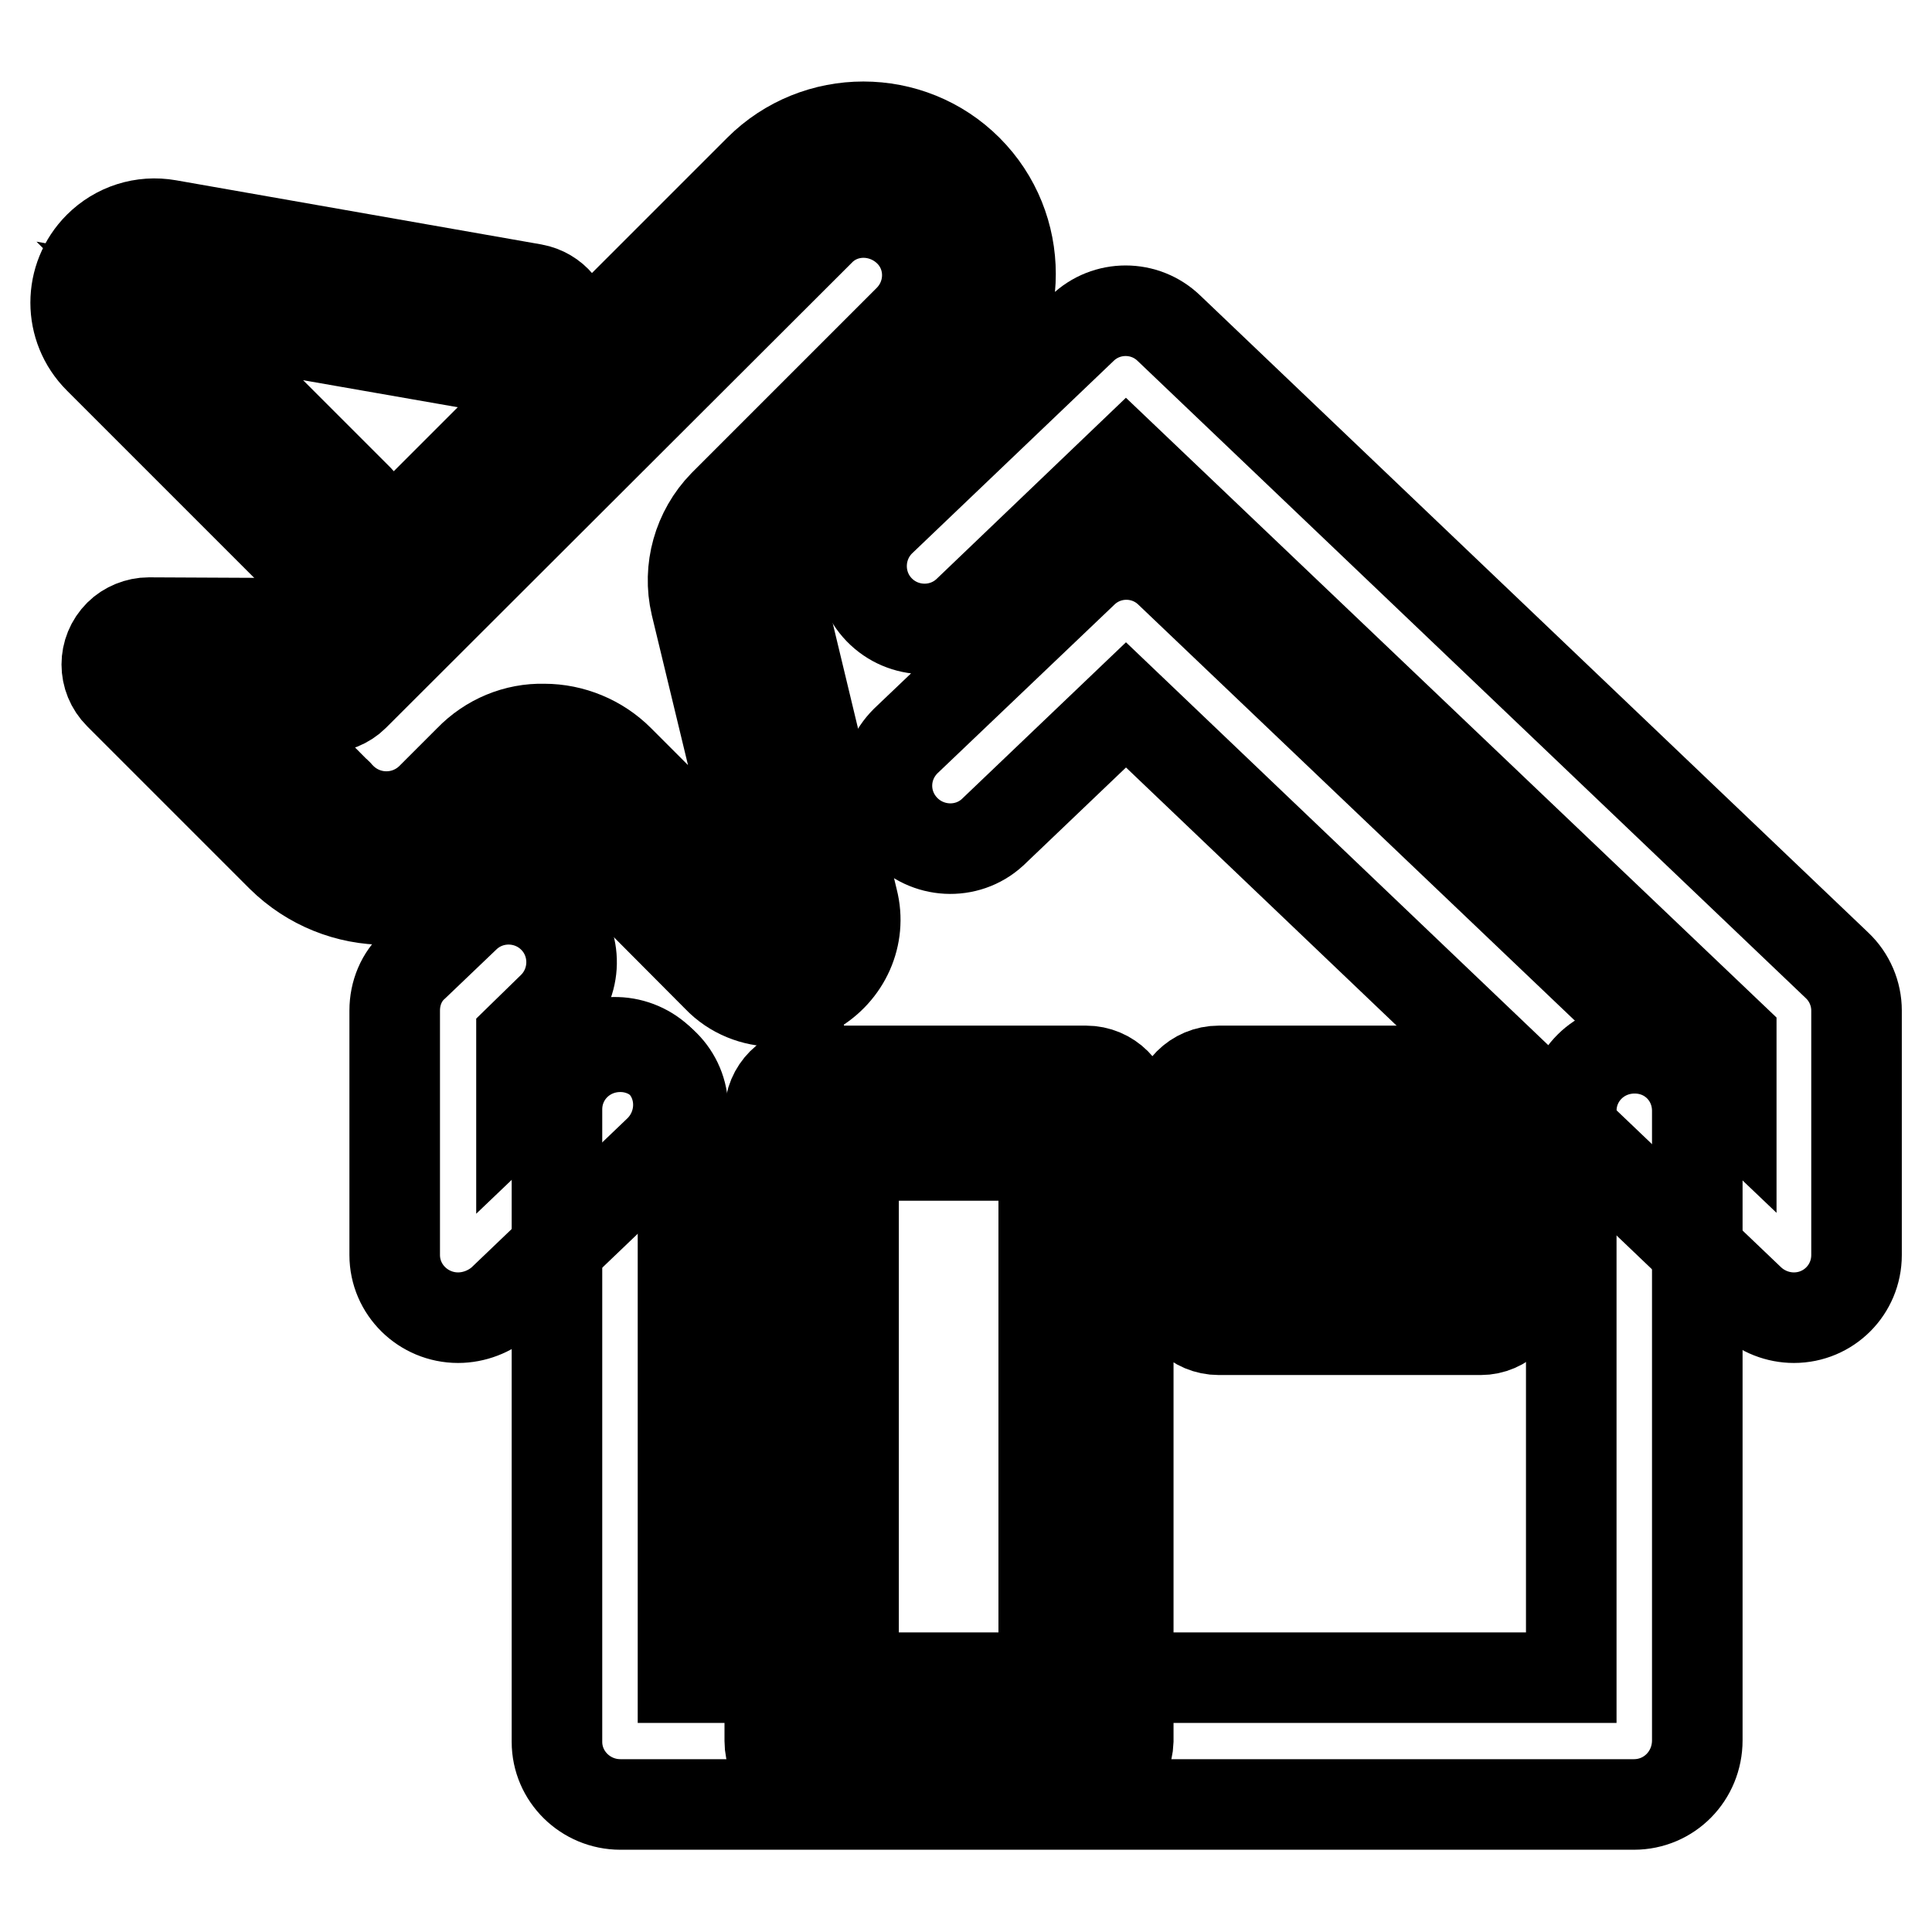
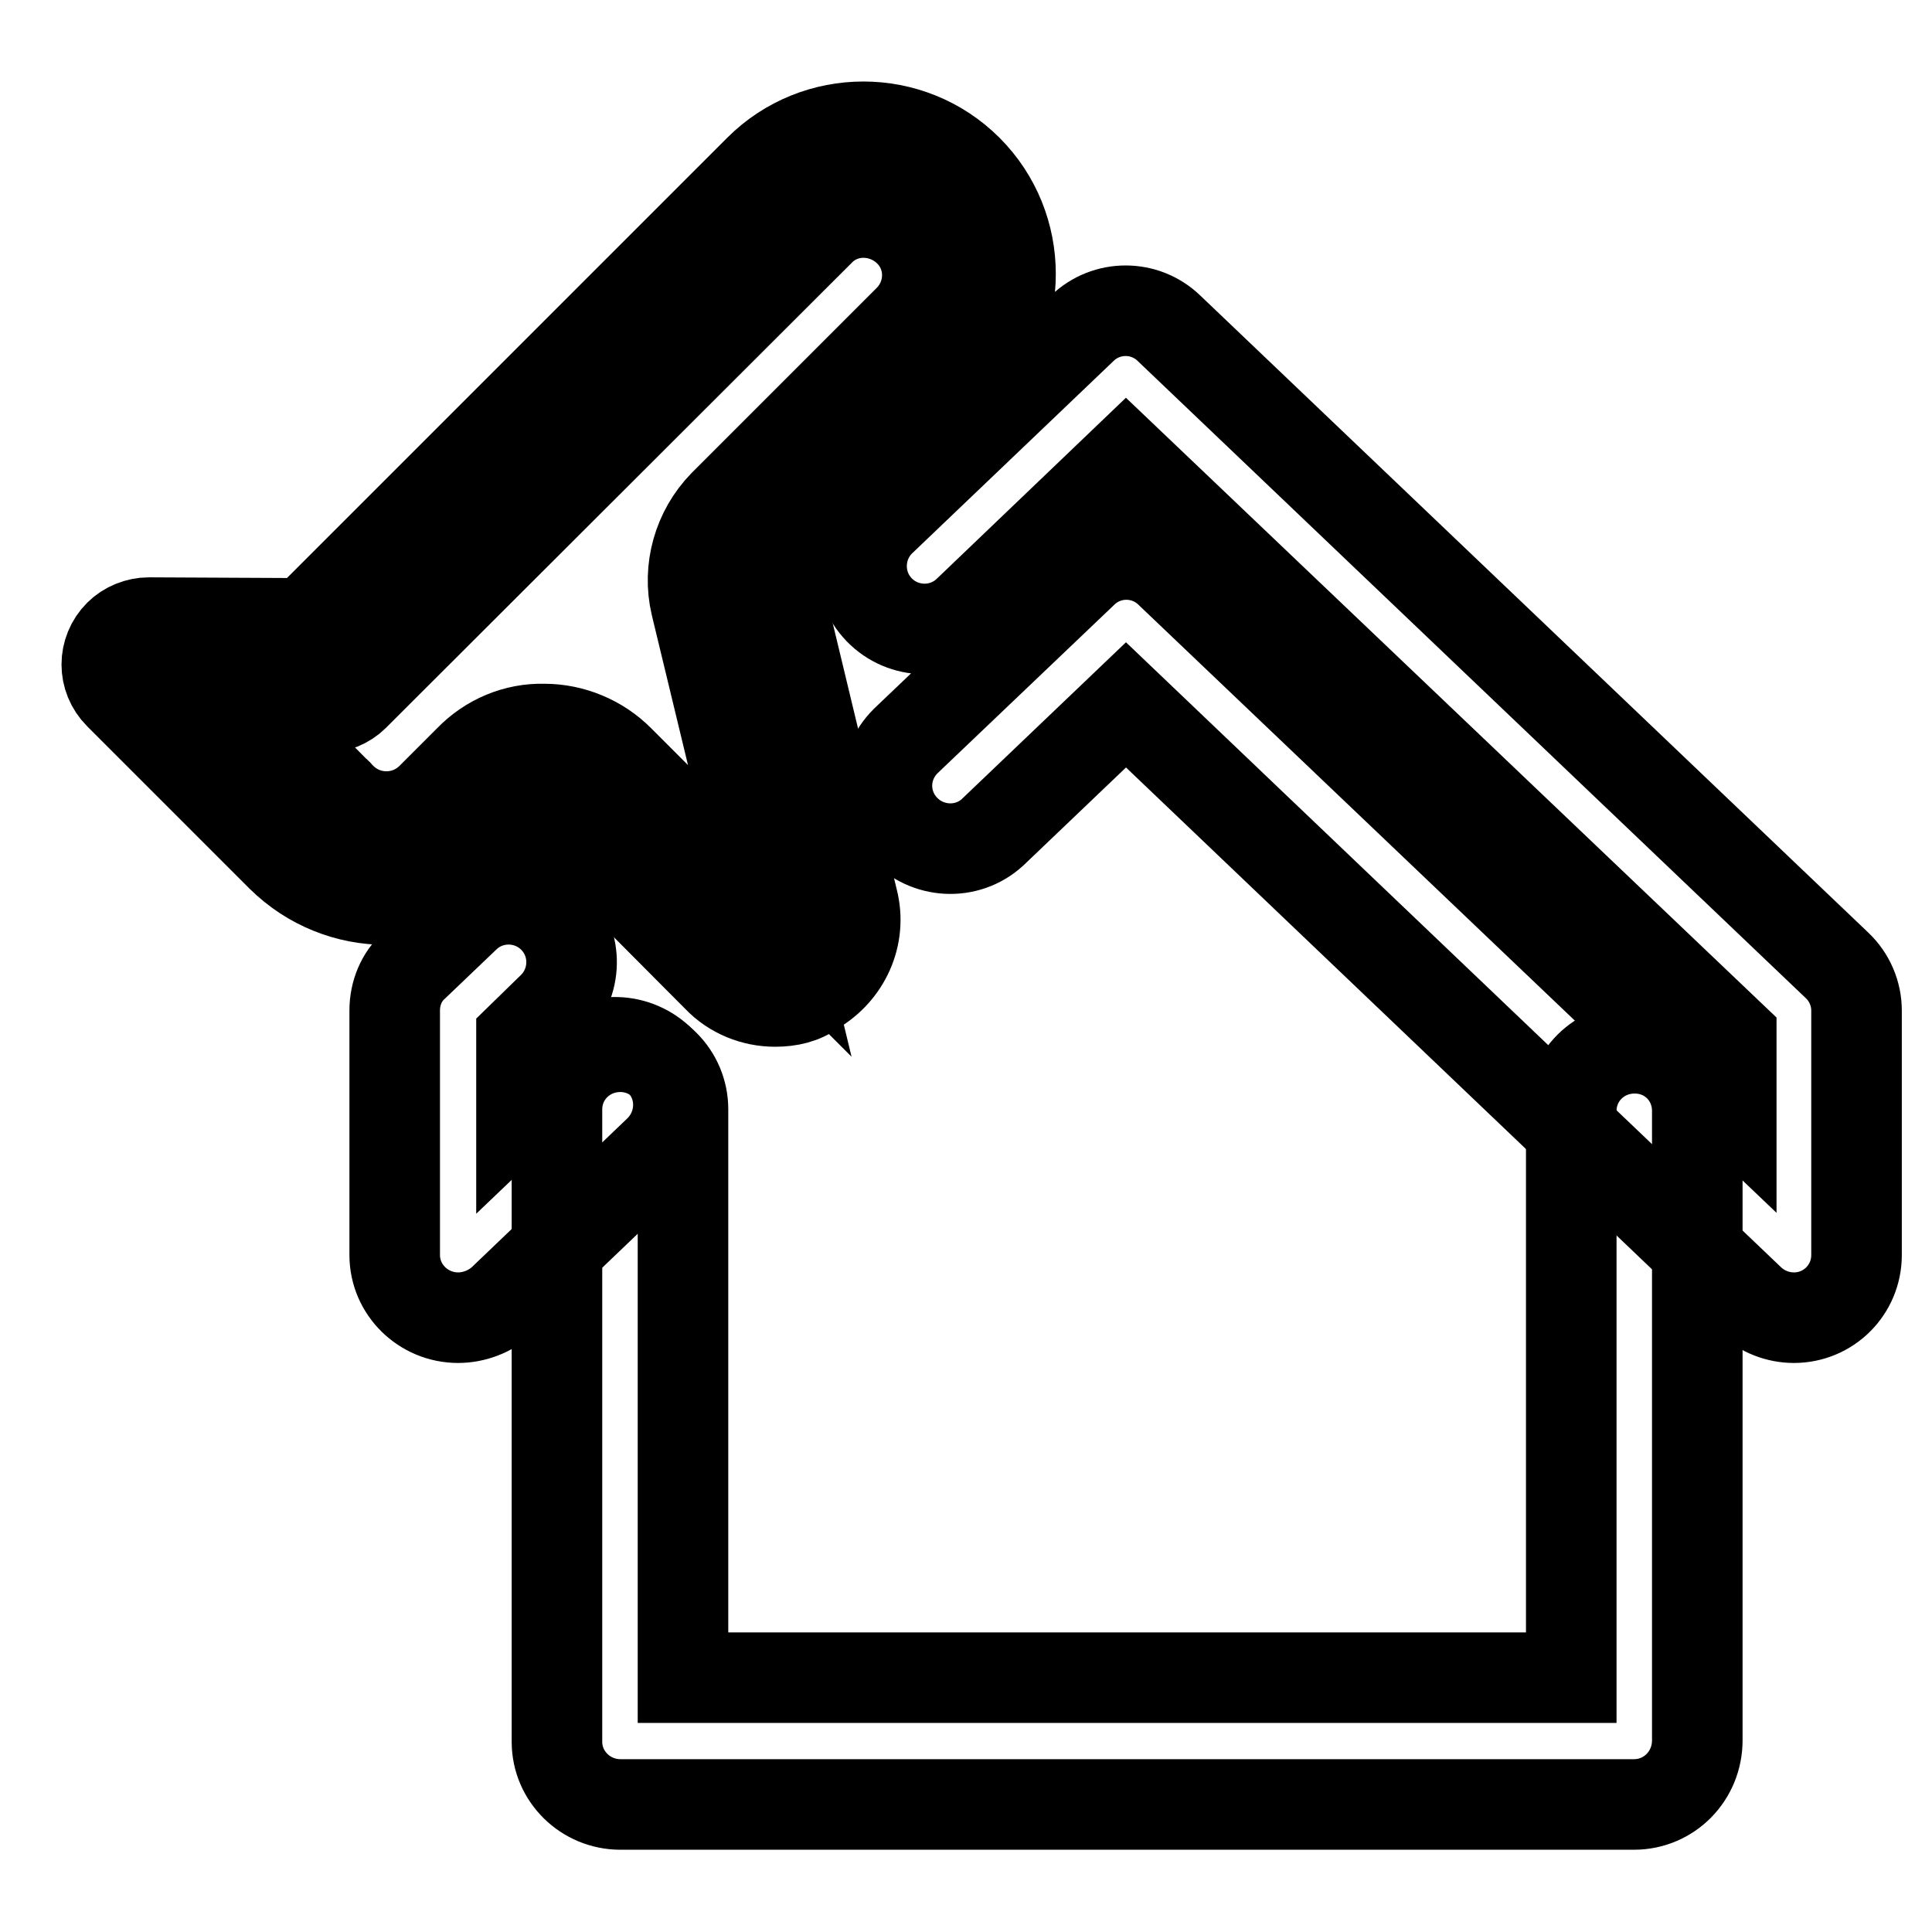
<svg xmlns="http://www.w3.org/2000/svg" version="1.1" x="0px" y="0px" viewBox="0 0 256 256" enable-background="new 0 0 256 256" xml:space="preserve">
  <g>
    <path stroke-width="12" fill-opacity="0" stroke="#000000" d="M237.7,174.6c-2.1,0-4.2-0.8-5.8-2.3l-82.7-78.9l-17.7,16.9c-3.4,3.1-8.7,2.8-11.8-0.6 c-3-3.3-2.9-8.3,0.3-11.5l23.5-22.4c3.2-3.1,8.3-3.1,11.5,0l74.4,70.9v-9.3L149.2,61L128.3,81c-3.3,3.2-8.6,3.1-11.8-0.2 c-3.2-3.3-3.1-8.6,0.2-11.8c0,0,0,0,0,0l26.7-25.5c3.2-3.1,8.3-3.1,11.5,0l88.5,84.4c1.7,1.6,2.6,3.8,2.6,6v32.4 C246,170.9,242.3,174.6,237.7,174.6L237.7,174.6z M60.7,174.6c-4.6,0-8.4-3.7-8.4-8.3v-32.4c0-2.3,0.9-4.5,2.6-6l6.7-6.4 c3.3-3.2,8.6-3.1,11.8,0.2c3.2,3.3,3.1,8.6-0.2,11.8c0,0,0,0,0,0l-4.1,4v9.3l6.7-6.4c3.3-3.2,8.6-3,11.8,0.3 c3.2,3.3,3,8.6-0.3,11.8l-20.8,19.9C64.9,173.8,62.8,174.6,60.7,174.6z" />
    <path stroke-width="12" fill-opacity="0" stroke="#000000" d="M216.5,239.1H82.2c-4.6,0-8.4-3.7-8.4-8.3V147c0-4.6,3.7-8.3,8.4-8.3c4.6,0,8.3,3.7,8.3,8.3v75.3h117.7 v-75.1c0-4.6,3.7-8.3,8.4-8.3s8.3,3.7,8.3,8.3v83.4C224.9,235.3,221.2,239.1,216.5,239.1z" />
-     <path stroke-width="12" fill-opacity="0" stroke="#000000" d="M143.9,236.3h-36.3c-3.1,0-5.6-2.5-5.6-5.6l0,0v-83.2c0-3.1,2.5-5.6,5.6-5.6l0,0h36.3 c3.1,0,5.6,2.5,5.6,5.6l0,0v83.2C149.4,233.8,146.9,236.3,143.9,236.3L143.9,236.3z M113.1,225.1h25.2v-72h-25.2V225.1z  M196.2,176.2h-34.7c-3.1,0-5.6-2.5-5.6-5.6l0,0v-23.1c0-3.1,2.5-5.6,5.6-5.6l0,0h34.7c3.1,0,5.6,2.5,5.6,5.6l0,0v23.1 C201.7,173.7,199.2,176.2,196.2,176.2C196.2,176.2,196.2,176.2,196.2,176.2z M167,165.1h23.6v-12H167V165.1z M43.5,75.6 c-1.5,0-2.9-0.6-3.9-1.6L13.1,47.5C9,43.4,9,36.8,13.1,32.7c2.4-2.4,5.8-3.5,9.2-2.9l48.4,8.5c2.7,0.5,4.6,2.8,4.6,5.5v0.1 c0,3.1-2.5,5.6-5.6,5.6l0,0c-0.7,0-1.4-0.1-2-0.4l-45.2-7.9l25,25c2.2,2.2,2.2,5.7,0,7.9C46.4,75,45,75.6,43.5,75.6L43.5,75.6z" />
    <path stroke-width="12" fill-opacity="0" stroke="#000000" d="M102.7,132.7c-2.8,0-5.6-1.1-7.6-3.2l-21-21.1c-1.1-1.1-2.9-1.1-4.1,0l-5.1,5.1c-7.6,7.6-19.9,7.6-27.6,0 l-0.3-0.3l-0.2-0.2l-21-21c-2.2-2.2-2.2-5.7,0-7.9c1-1,2.5-1.6,3.9-1.6l20.8,0.1l60.1-60.1c7.6-7.6,20-7.6,27.6,0 c7.6,7.6,7.6,20,0,27.6l-24.5,24.5c-0.7,0.7-1,1.7-0.8,2.7l10.1,42c1.2,4.7-1,9.5-5.2,11.9C106.4,132.3,104.6,132.7,102.7,132.7z  M72.1,96.6c3.7,0,7.3,1.5,9.9,4.1l20,20l-9.8-40.6c-1.1-4.7,0.3-9.7,3.7-13.2l24.5-24.5c3.3-3.3,3.3-8.6,0-11.8s-8.6-3.3-11.8,0 L46.9,92.2c-1,1-2.5,1.6-3.9,1.6l-9.6,0L44.5,105c0.2,0.1,0.3,0.3,0.5,0.5l0.3,0.3c3.3,3.2,8.5,3.2,11.8,0l5.1-5.1 C64.8,98,68.4,96.5,72.1,96.6L72.1,96.6z" />
  </g>
</svg>